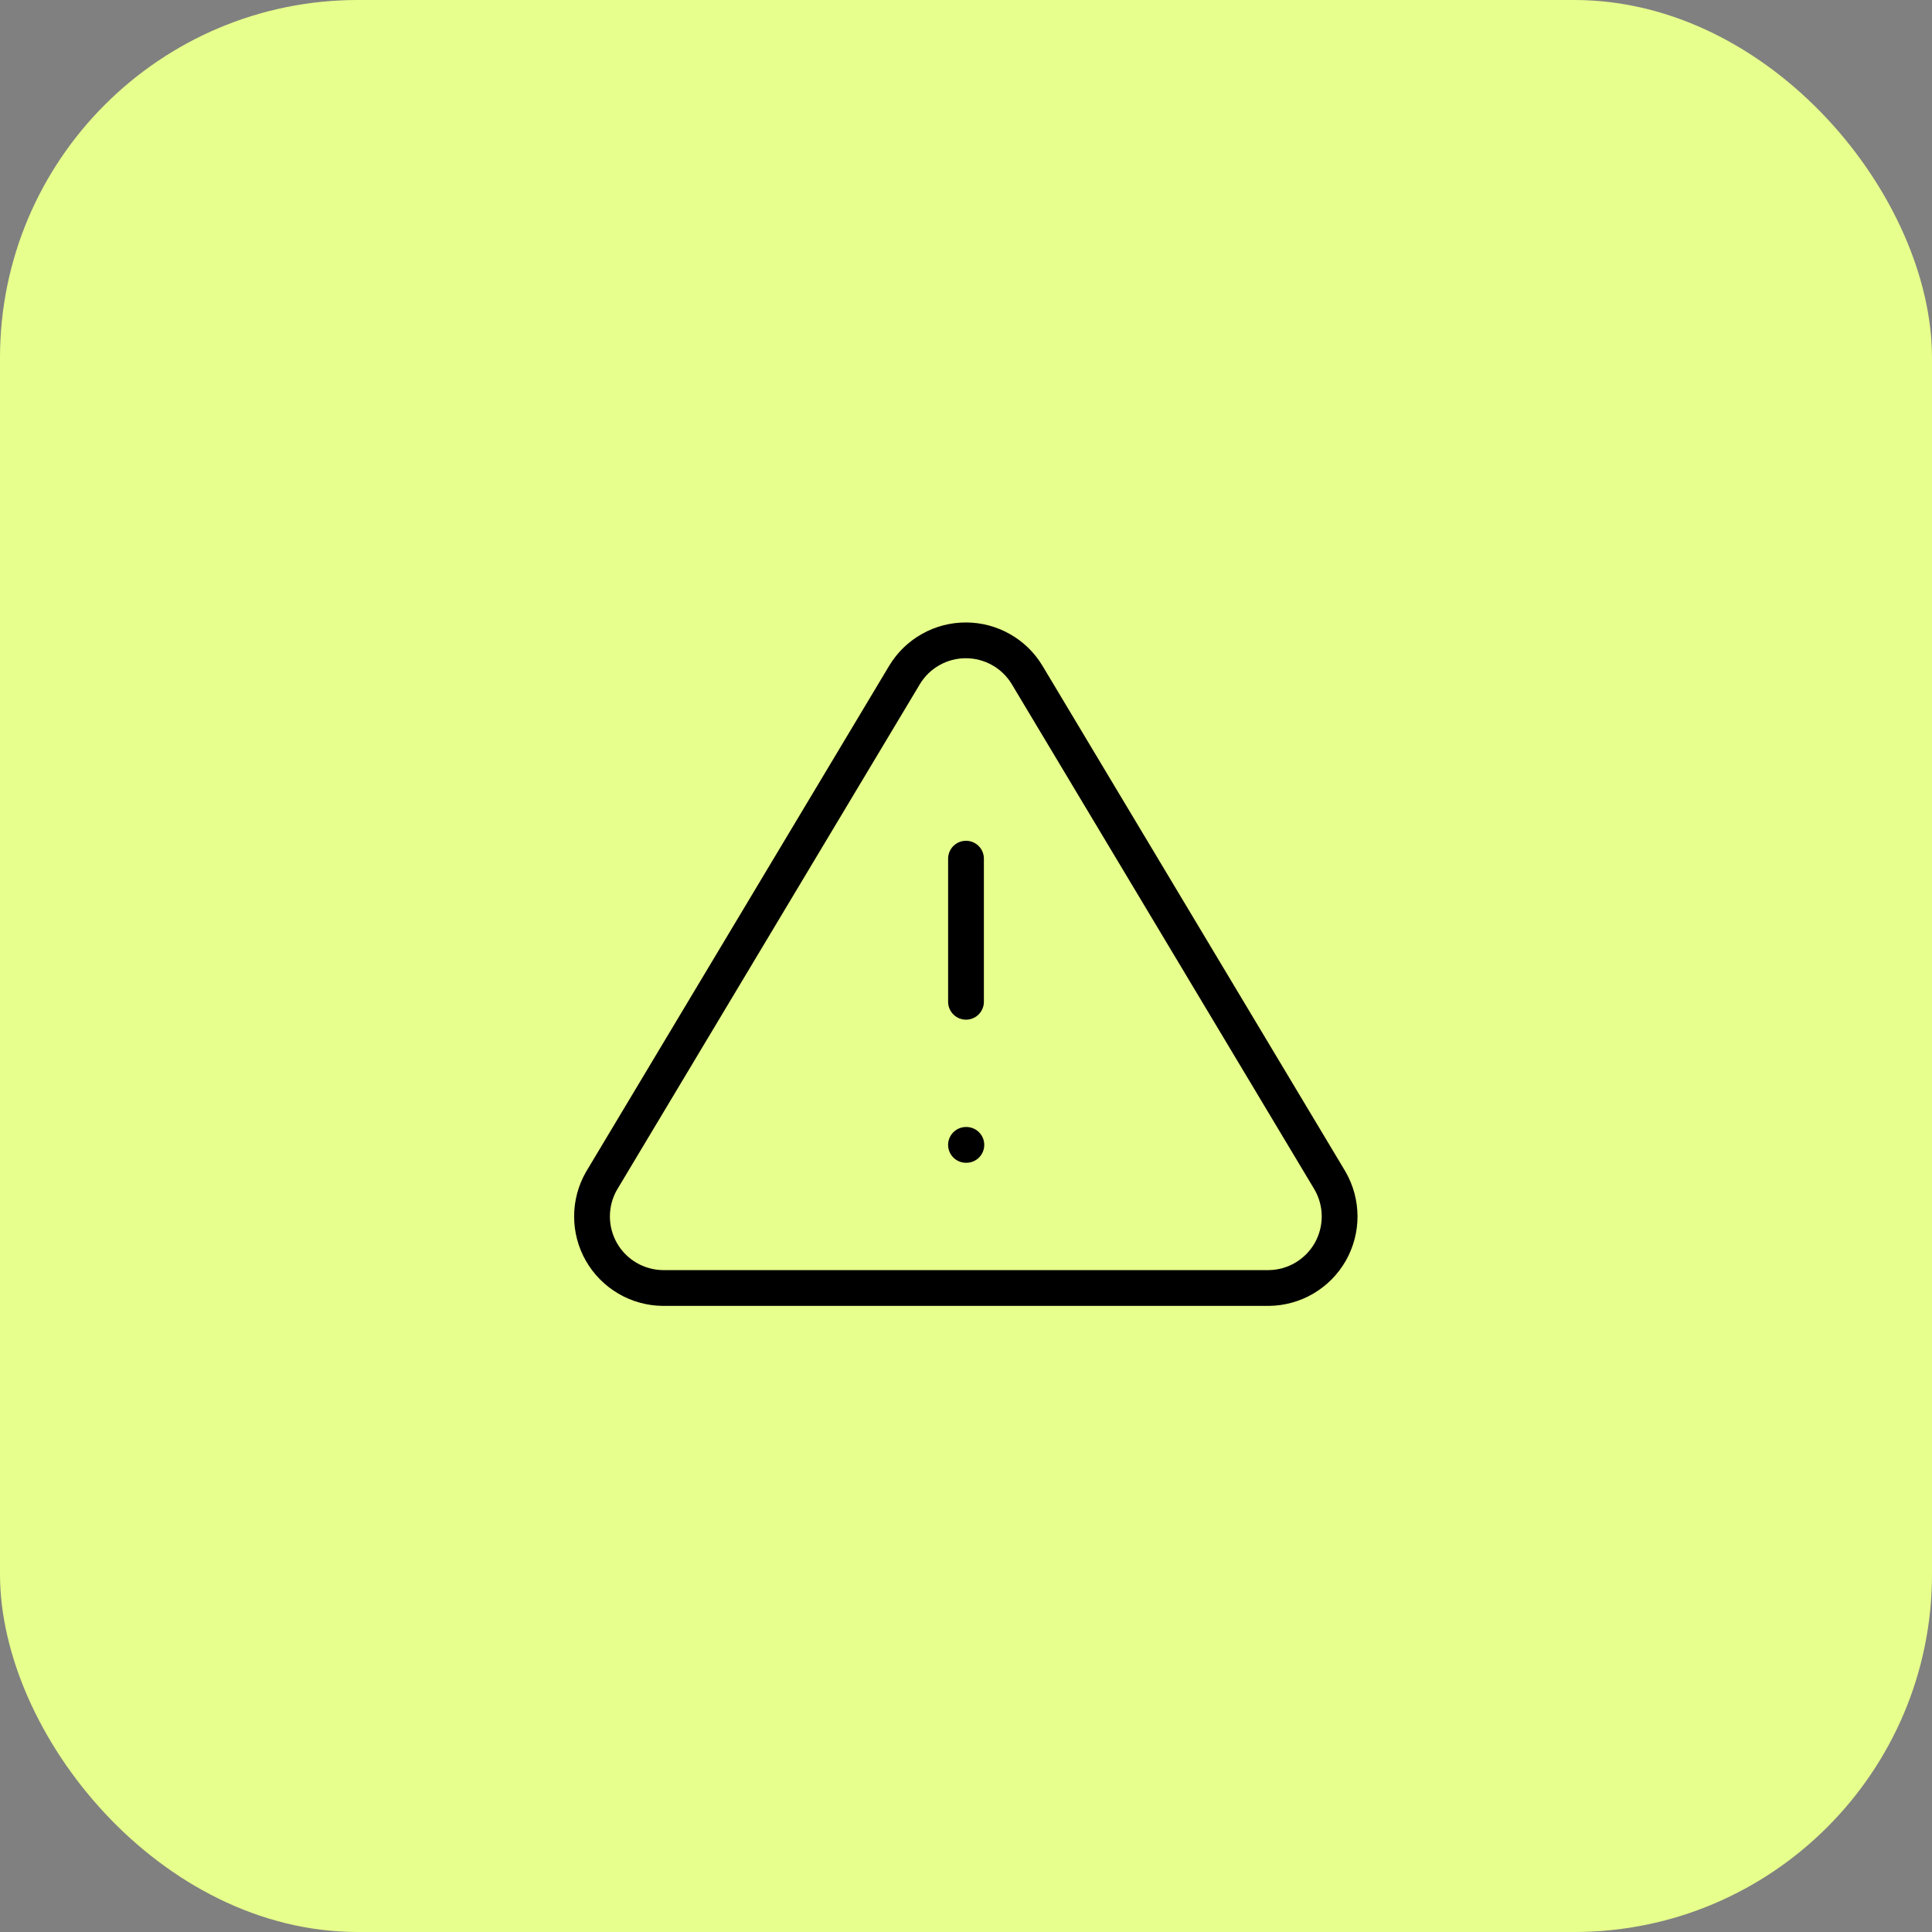
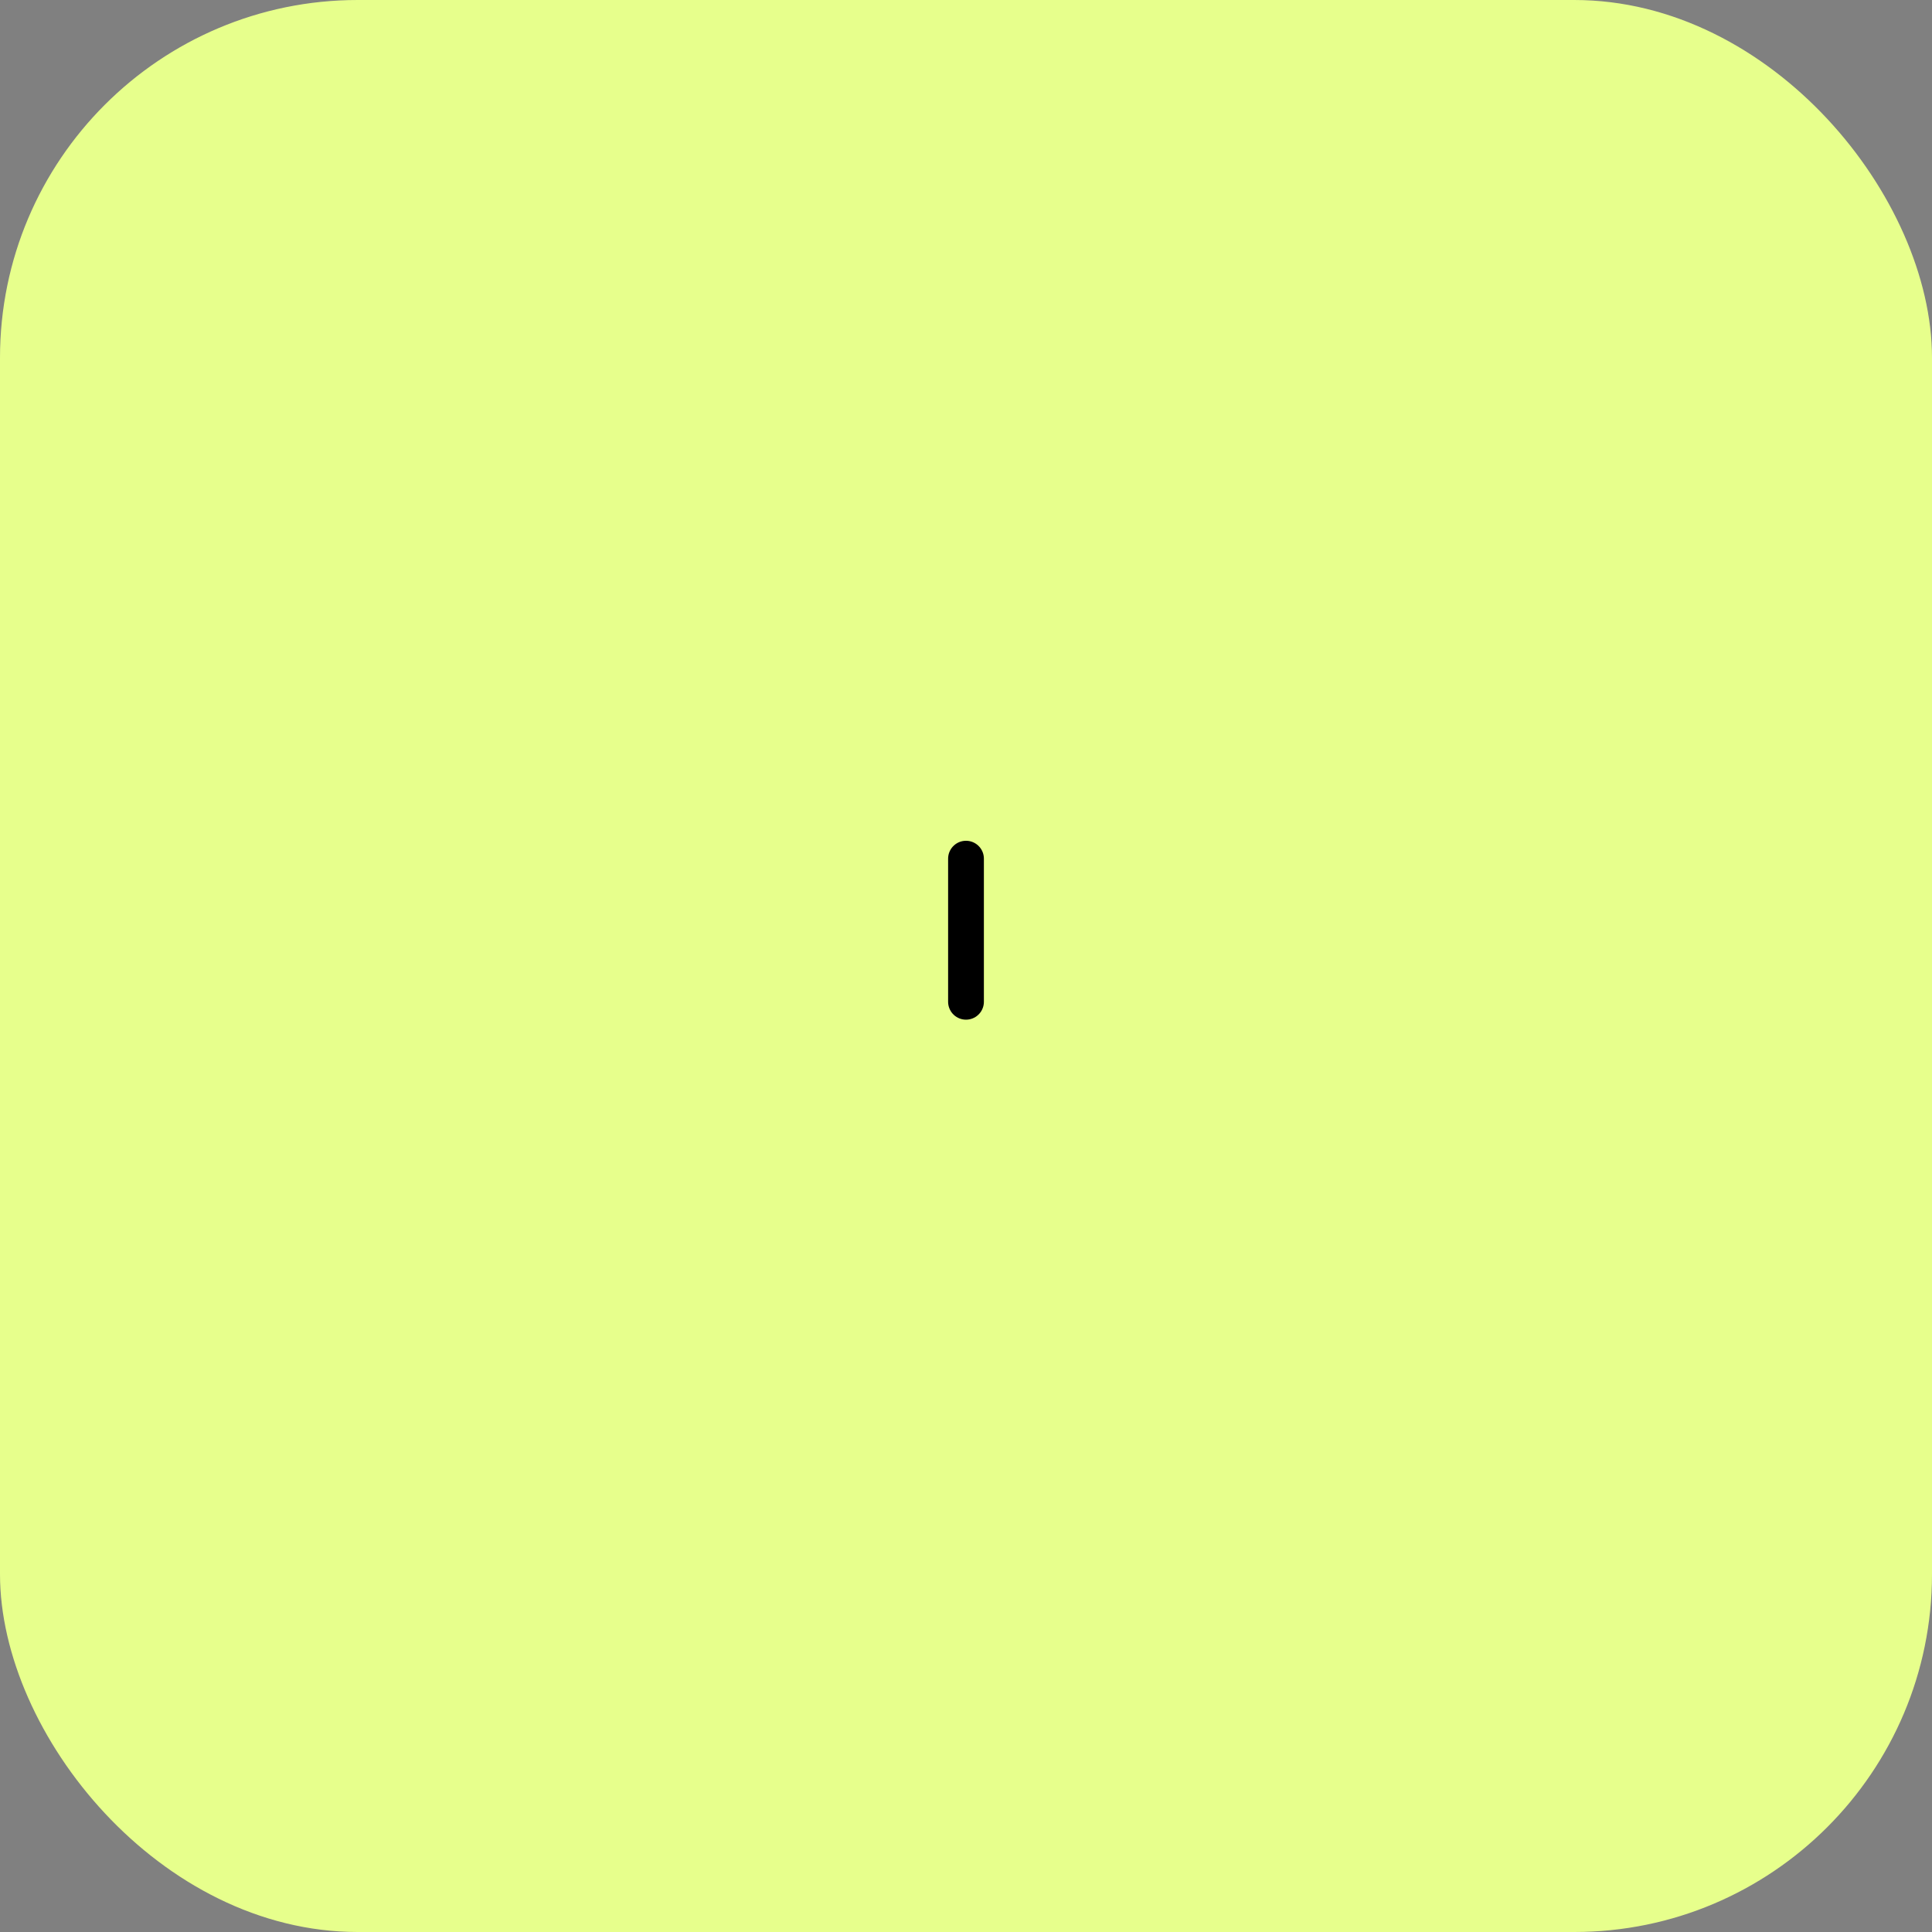
<svg xmlns="http://www.w3.org/2000/svg" width="54" height="54" viewBox="0 0 54 54" fill="none">
  <rect x="0" y="0" width="54" height="54" fill="#808080" stroke="none" />
  <rect width="54" height="54" rx="10" fill="#E7FF8C" />
-   <path d="M25.285 18.86L16.815 33C16.64 33.303 16.548 33.645 16.547 33.995C16.546 34.344 16.636 34.687 16.809 34.991C16.982 35.294 17.232 35.547 17.533 35.724C17.834 35.901 18.176 35.996 18.525 36H35.465C35.814 35.996 36.156 35.901 36.457 35.724C36.758 35.547 37.008 35.294 37.181 34.991C37.353 34.687 37.444 34.344 37.443 33.995C37.442 33.645 37.349 33.303 37.175 33L28.705 18.86C28.527 18.566 28.276 18.323 27.976 18.155C27.677 17.986 27.339 17.898 26.995 17.898C26.651 17.898 26.313 17.986 26.014 18.155C25.714 18.323 25.463 18.566 25.285 18.86Z" stroke="black" stroke-linecap="round" stroke-linejoin="round" />
  <path d="M27 24V28" stroke="black" stroke-linecap="round" stroke-linejoin="round" />
-   <path d="M27 32H27.01" stroke="black" stroke-linecap="round" stroke-linejoin="round" />
</svg>